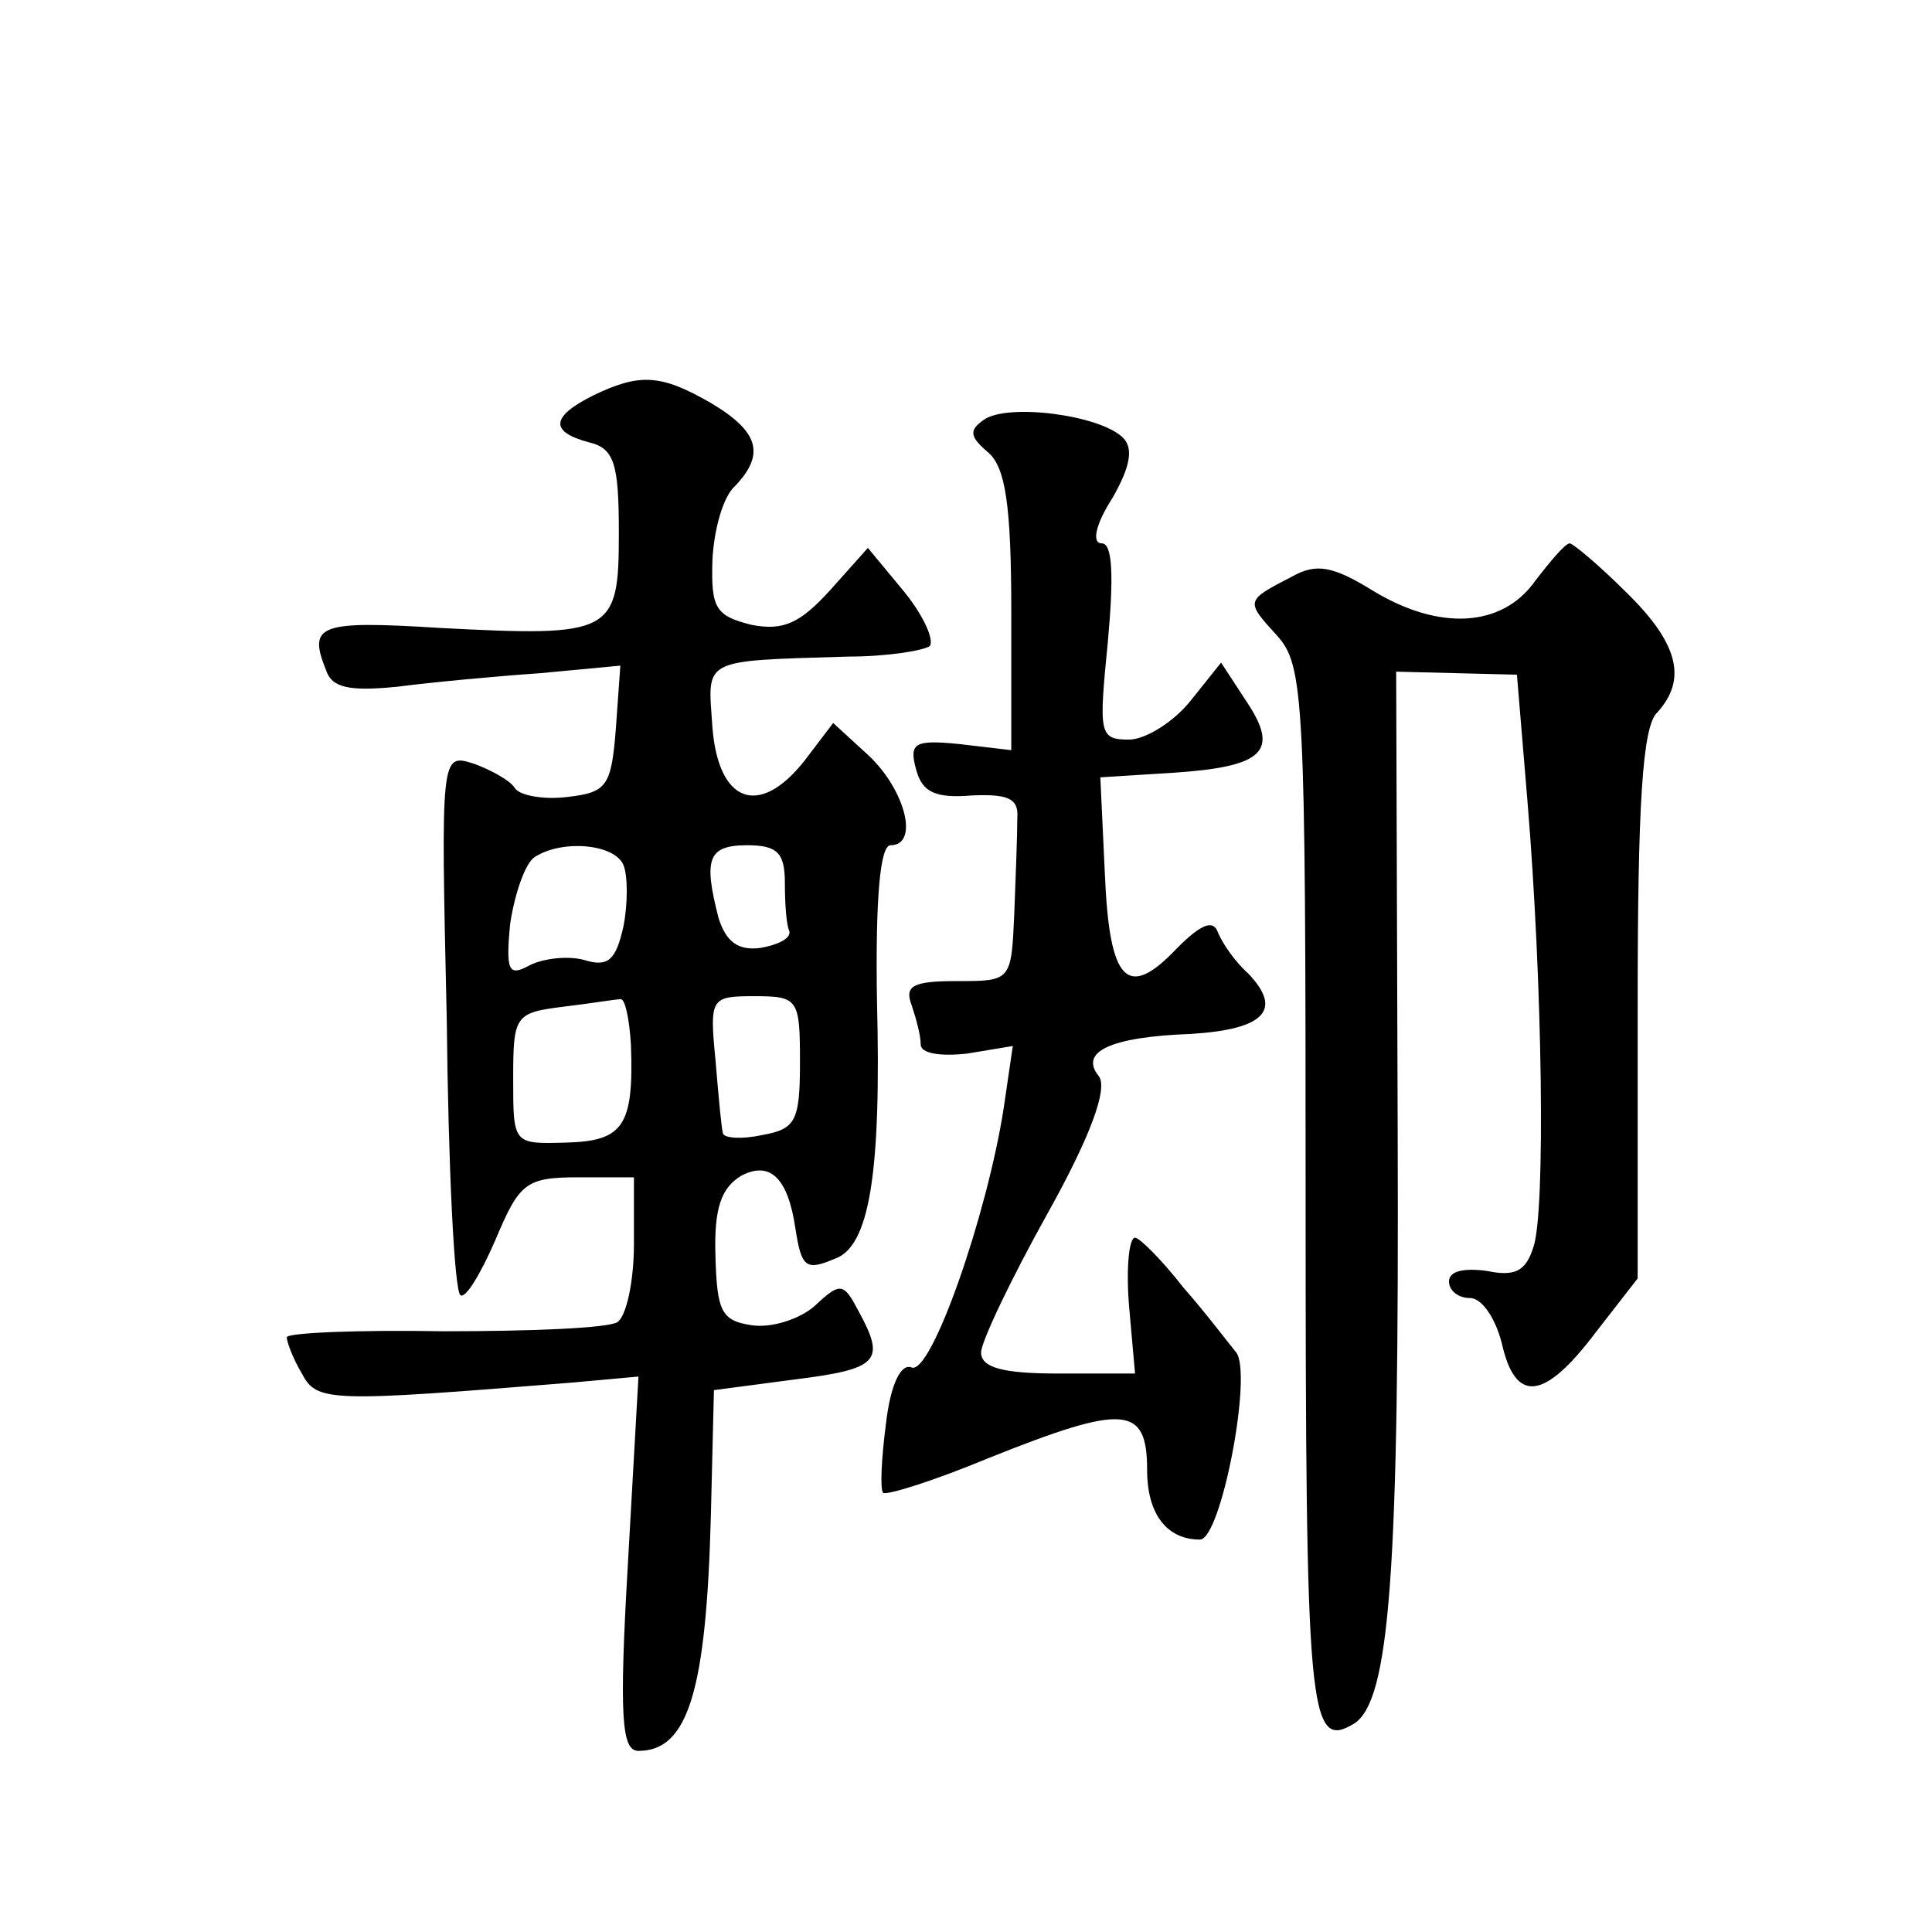
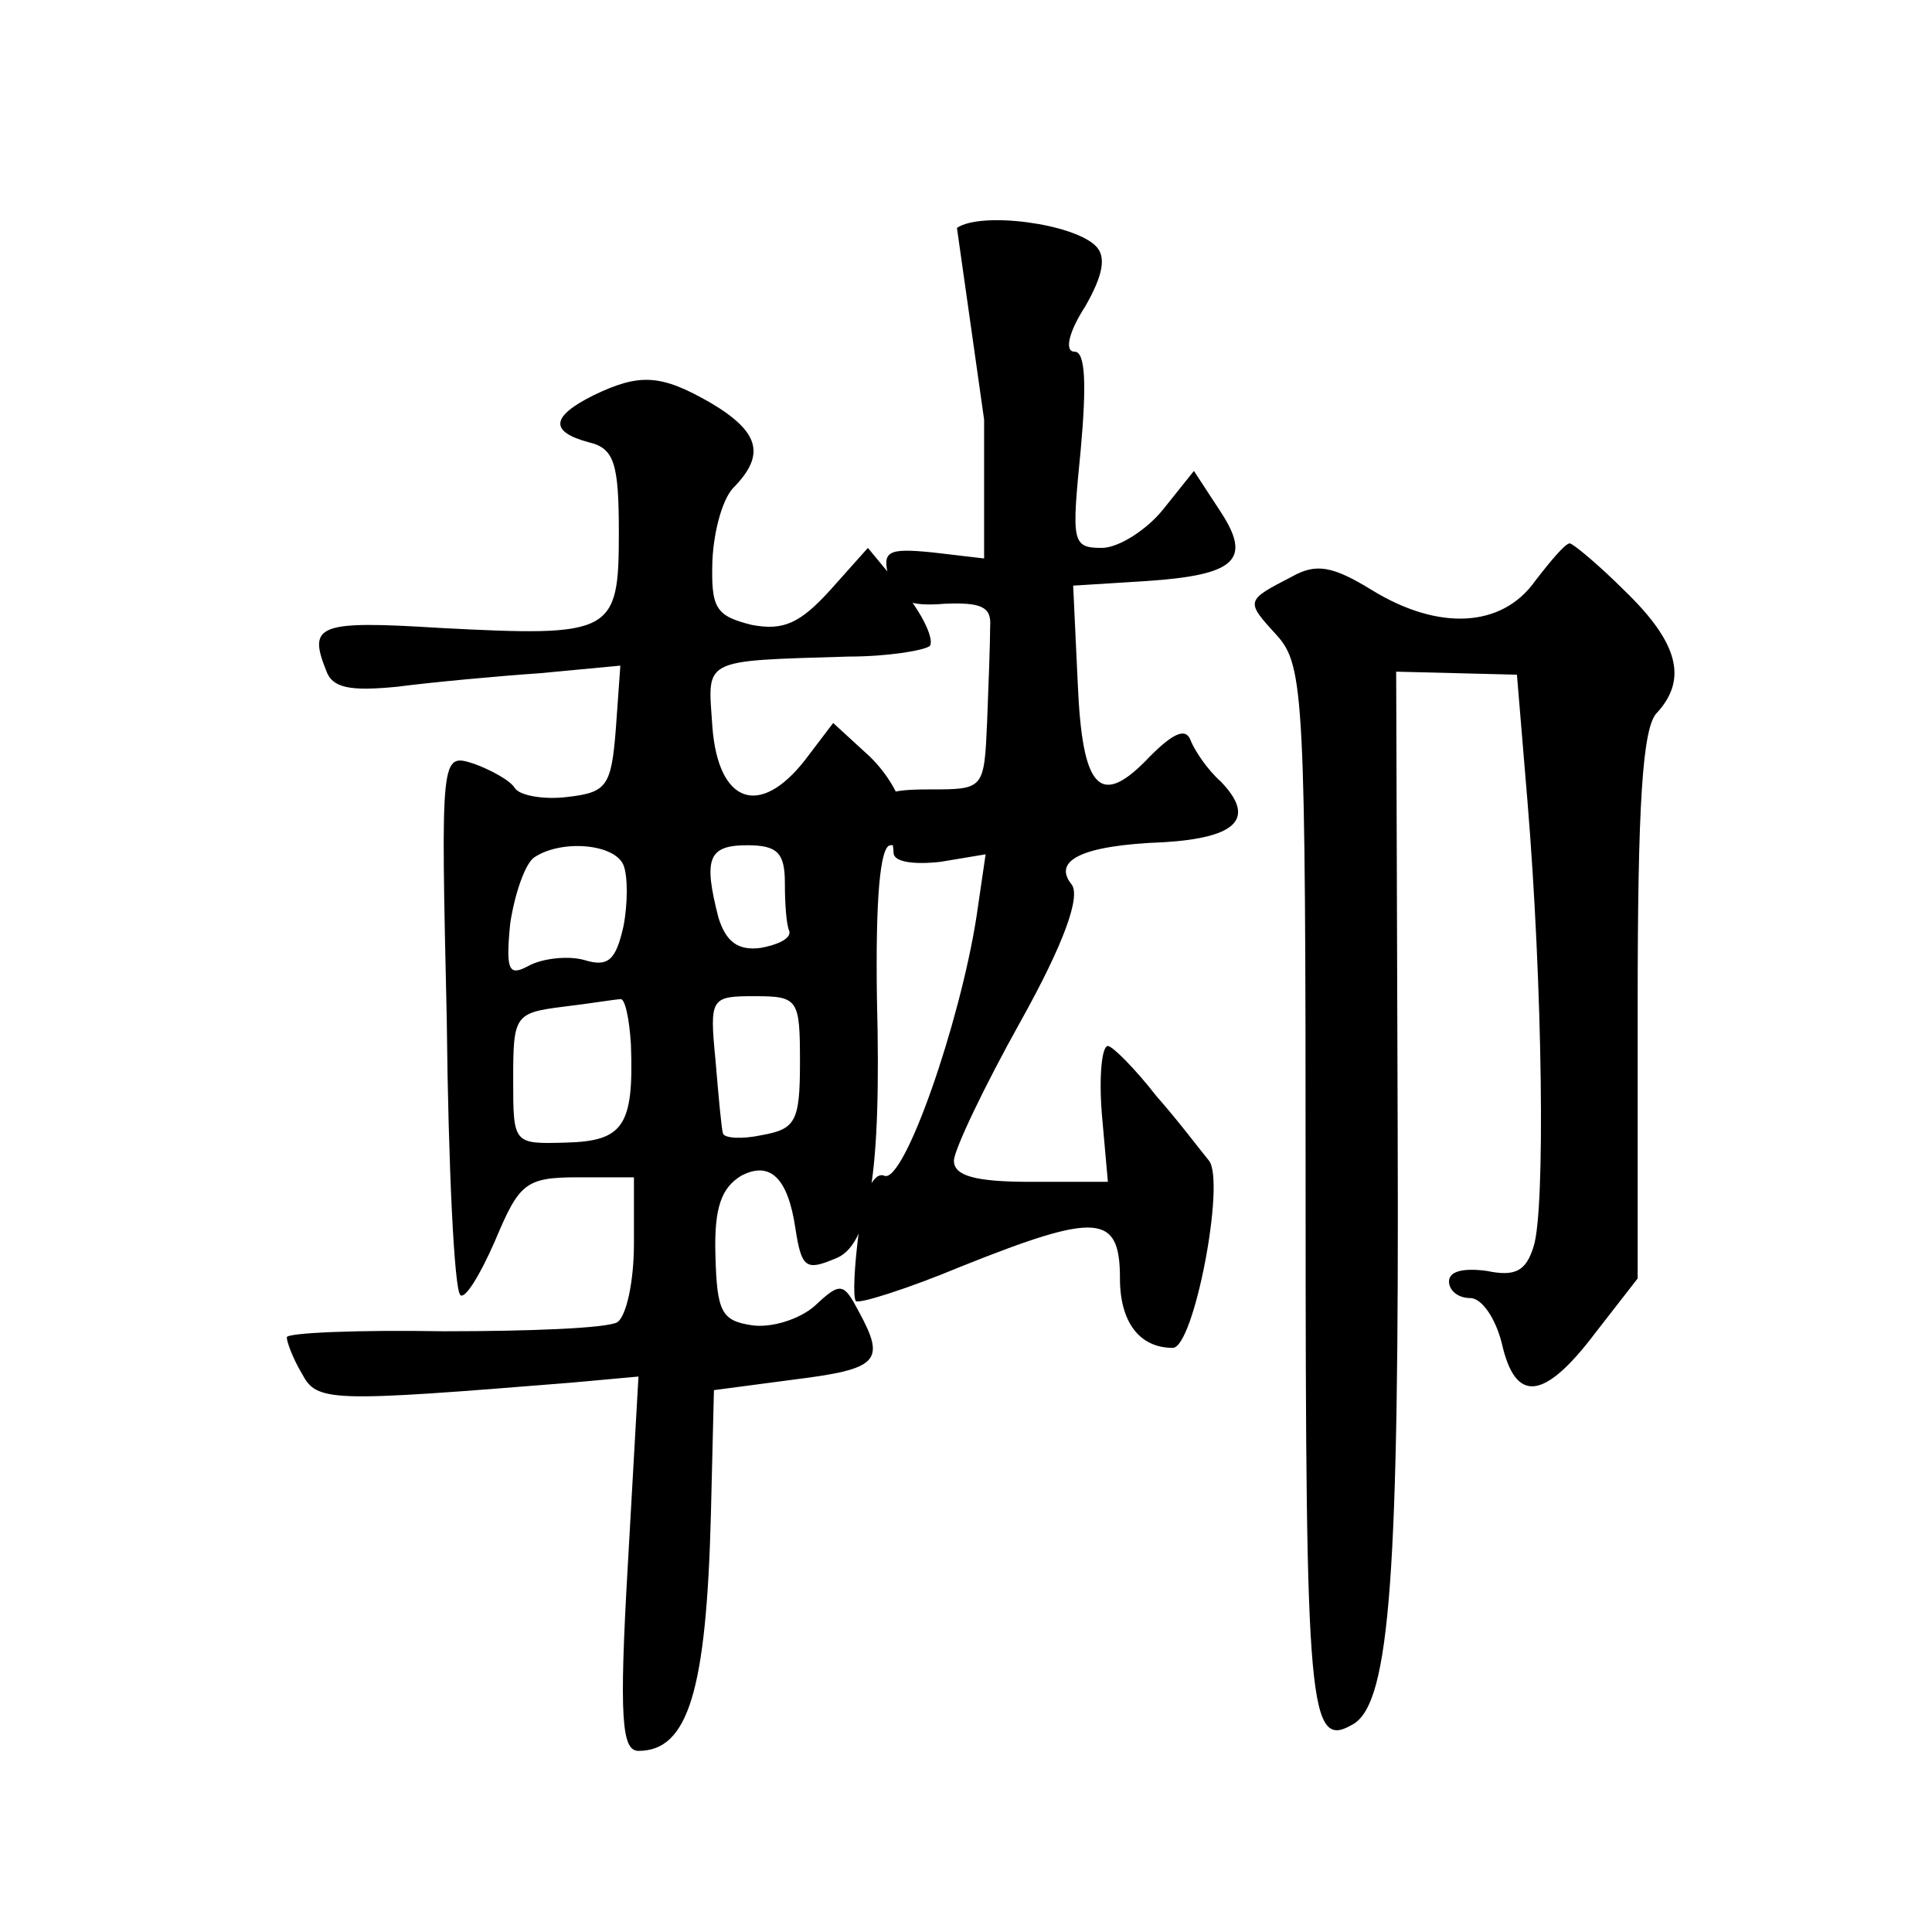
<svg xmlns="http://www.w3.org/2000/svg" version="1.0" width="128pt" height="128pt" viewBox="0 0 128 128" preserveAspectRatio="xMidYMid meet">
  <g transform="translate(0,128) scale(0.1,-0.1)" fill="#0" stroke="none">
-     <path d="M393 1018 c-28 -14 -29 -24 -3 -31 17 -4 20 -14 20 -60 0 -67 -4 -69 -119 -63 -80 5 -87 2 -75 -28 4 -12 16 -14 47 -11 23 3 66 7 95 9 l53 5 -3 -42 c-3 -38 -6 -42 -32 -45 -16 -2 -32 1 -35 6 -3 5 -16 12 -27 16 -22 7 -22 7 -18 -170 1 -97 5 -179 9 -182 3 -3 13 13 23 36 16 38 20 42 55 42 l37 0 0 -44 c0 -25 -5 -48 -11 -52 -7 -4 -58 -6 -115 -6 -57 1 -104 -1 -104 -4 0 -3 4 -14 10 -24 10 -19 18 -19 179 -6 l44 4 -7 -124 c-6 -103 -4 -124 7 -124 33 0 45 40 48 157 l2 82 53 7 c56 7 61 12 43 45 -10 19 -12 20 -29 4 -10 -9 -29 -15 -42 -13 -20 3 -23 9 -24 46 -1 32 4 45 17 53 19 10 31 -1 36 -35 4 -26 7 -28 26 -20 23 8 31 56 28 172 -1 66 2 102 9 102 19 0 10 36 -14 59 l-24 22 -19 -25 c-30 -38 -57 -28 -61 22 -3 46 -9 44 90 47 26 0 50 4 54 7 3 4 -4 20 -17 36 l-24 29 -25 -28 c-20 -22 -31 -27 -52 -23 -24 6 -27 11 -26 43 1 20 7 42 15 49 20 21 16 36 -16 55 -33 19 -47 20 -78 5z m20 -311 c3 -7 3 -26 0 -41 -5 -22 -10 -27 -26 -22 -11 3 -28 1 -37 -4 -13 -7 -15 -3 -12 28 3 20 10 40 16 44 18 12 53 9 59 -5z m107 -12 c0 -14 1 -28 3 -32 1 -5 -8 -9 -19 -11 -15 -2 -23 4 -28 20 -10 39 -7 48 19 48 20 0 25 -5 25 -25z m-102 -107 c2 -54 -5 -64 -43 -65 -35 -1 -35 -1 -35 42 0 42 1 44 33 48 17 2 35 5 38 5 3 1 6 -13 7 -30z m112 -12 c0 -39 -3 -44 -25 -48 -14 -3 -25 -2 -26 1 -1 3 -3 25 -5 49 -4 41 -3 42 26 42 29 0 30 -2 30 -44z M652 1002 c-10 -7 -10 -11 3 -22 11 -10 15 -34 15 -105 l0 -92 -34 4 c-30 3 -34 1 -29 -17 4 -15 13 -19 37 -17 24 1 31 -2 30 -15 0 -10 -1 -38 -2 -63 -2 -45 -2 -45 -38 -45 -29 0 -35 -3 -30 -16 3 -9 6 -20 6 -26 0 -6 13 -8 31 -6 l30 5 -6 -41 c-11 -71 -48 -177 -61 -172 -7 3 -14 -11 -17 -37 -3 -23 -4 -43 -2 -46 2 -2 34 8 70 23 90 36 105 35 105 -8 0 -29 13 -46 35 -46 14 0 35 110 24 124 -5 6 -20 26 -35 43 -14 18 -29 33 -32 33 -4 0 -6 -20 -4 -45 l4 -45 -51 0 c-37 0 -51 4 -51 14 0 7 20 49 44 92 29 52 40 83 34 91 -13 16 7 26 61 28 49 3 61 16 38 40 -9 8 -17 20 -20 27 -3 9 -11 6 -27 -10 -33 -35 -45 -23 -48 49 l-3 64 48 3 c60 4 71 14 49 47 l-17 26 -20 -25 c-11 -14 -30 -26 -41 -26 -20 0 -20 4 -14 65 4 44 3 65 -4 65 -7 0 -4 13 7 30 12 21 14 33 7 40 -15 15 -76 23 -92 12z M1017 895 c-22 -31 -64 -33 -108 -6 -26 16 -37 18 -53 9 -31 -16 -31 -16 -10 -39 18 -20 19 -41 19 -370 0 -345 2 -369 32 -351 24 15 30 101 29 392 l-1 305 40 -1 40 -1 7 -84 c10 -121 12 -271 4 -295 -5 -16 -12 -20 -31 -16 -15 2 -25 0 -25 -7 0 -6 6 -11 14 -11 8 0 17 -14 21 -30 9 -40 28 -38 62 7 l28 36 0 181 c0 131 3 185 13 194 20 22 14 46 -21 80 -18 18 -35 32 -37 32 -3 0 -13 -12 -23 -25z" />
+     <path d="M393 1018 c-28 -14 -29 -24 -3 -31 17 -4 20 -14 20 -60 0 -67 -4 -69 -119 -63 -80 5 -87 2 -75 -28 4 -12 16 -14 47 -11 23 3 66 7 95 9 l53 5 -3 -42 c-3 -38 -6 -42 -32 -45 -16 -2 -32 1 -35 6 -3 5 -16 12 -27 16 -22 7 -22 7 -18 -170 1 -97 5 -179 9 -182 3 -3 13 13 23 36 16 38 20 42 55 42 l37 0 0 -44 c0 -25 -5 -48 -11 -52 -7 -4 -58 -6 -115 -6 -57 1 -104 -1 -104 -4 0 -3 4 -14 10 -24 10 -19 18 -19 179 -6 l44 4 -7 -124 c-6 -103 -4 -124 7 -124 33 0 45 40 48 157 l2 82 53 7 c56 7 61 12 43 45 -10 19 -12 20 -29 4 -10 -9 -29 -15 -42 -13 -20 3 -23 9 -24 46 -1 32 4 45 17 53 19 10 31 -1 36 -35 4 -26 7 -28 26 -20 23 8 31 56 28 172 -1 66 2 102 9 102 19 0 10 36 -14 59 l-24 22 -19 -25 c-30 -38 -57 -28 -61 22 -3 46 -9 44 90 47 26 0 50 4 54 7 3 4 -4 20 -17 36 l-24 29 -25 -28 c-20 -22 -31 -27 -52 -23 -24 6 -27 11 -26 43 1 20 7 42 15 49 20 21 16 36 -16 55 -33 19 -47 20 -78 5z m20 -311 c3 -7 3 -26 0 -41 -5 -22 -10 -27 -26 -22 -11 3 -28 1 -37 -4 -13 -7 -15 -3 -12 28 3 20 10 40 16 44 18 12 53 9 59 -5z m107 -12 c0 -14 1 -28 3 -32 1 -5 -8 -9 -19 -11 -15 -2 -23 4 -28 20 -10 39 -7 48 19 48 20 0 25 -5 25 -25z m-102 -107 c2 -54 -5 -64 -43 -65 -35 -1 -35 -1 -35 42 0 42 1 44 33 48 17 2 35 5 38 5 3 1 6 -13 7 -30z m112 -12 c0 -39 -3 -44 -25 -48 -14 -3 -25 -2 -26 1 -1 3 -3 25 -5 49 -4 41 -3 42 26 42 29 0 30 -2 30 -44z M652 1002 l0 -92 -34 4 c-30 3 -34 1 -29 -17 4 -15 13 -19 37 -17 24 1 31 -2 30 -15 0 -10 -1 -38 -2 -63 -2 -45 -2 -45 -38 -45 -29 0 -35 -3 -30 -16 3 -9 6 -20 6 -26 0 -6 13 -8 31 -6 l30 5 -6 -41 c-11 -71 -48 -177 -61 -172 -7 3 -14 -11 -17 -37 -3 -23 -4 -43 -2 -46 2 -2 34 8 70 23 90 36 105 35 105 -8 0 -29 13 -46 35 -46 14 0 35 110 24 124 -5 6 -20 26 -35 43 -14 18 -29 33 -32 33 -4 0 -6 -20 -4 -45 l4 -45 -51 0 c-37 0 -51 4 -51 14 0 7 20 49 44 92 29 52 40 83 34 91 -13 16 7 26 61 28 49 3 61 16 38 40 -9 8 -17 20 -20 27 -3 9 -11 6 -27 -10 -33 -35 -45 -23 -48 49 l-3 64 48 3 c60 4 71 14 49 47 l-17 26 -20 -25 c-11 -14 -30 -26 -41 -26 -20 0 -20 4 -14 65 4 44 3 65 -4 65 -7 0 -4 13 7 30 12 21 14 33 7 40 -15 15 -76 23 -92 12z M1017 895 c-22 -31 -64 -33 -108 -6 -26 16 -37 18 -53 9 -31 -16 -31 -16 -10 -39 18 -20 19 -41 19 -370 0 -345 2 -369 32 -351 24 15 30 101 29 392 l-1 305 40 -1 40 -1 7 -84 c10 -121 12 -271 4 -295 -5 -16 -12 -20 -31 -16 -15 2 -25 0 -25 -7 0 -6 6 -11 14 -11 8 0 17 -14 21 -30 9 -40 28 -38 62 7 l28 36 0 181 c0 131 3 185 13 194 20 22 14 46 -21 80 -18 18 -35 32 -37 32 -3 0 -13 -12 -23 -25z" />
  </g>
</svg>